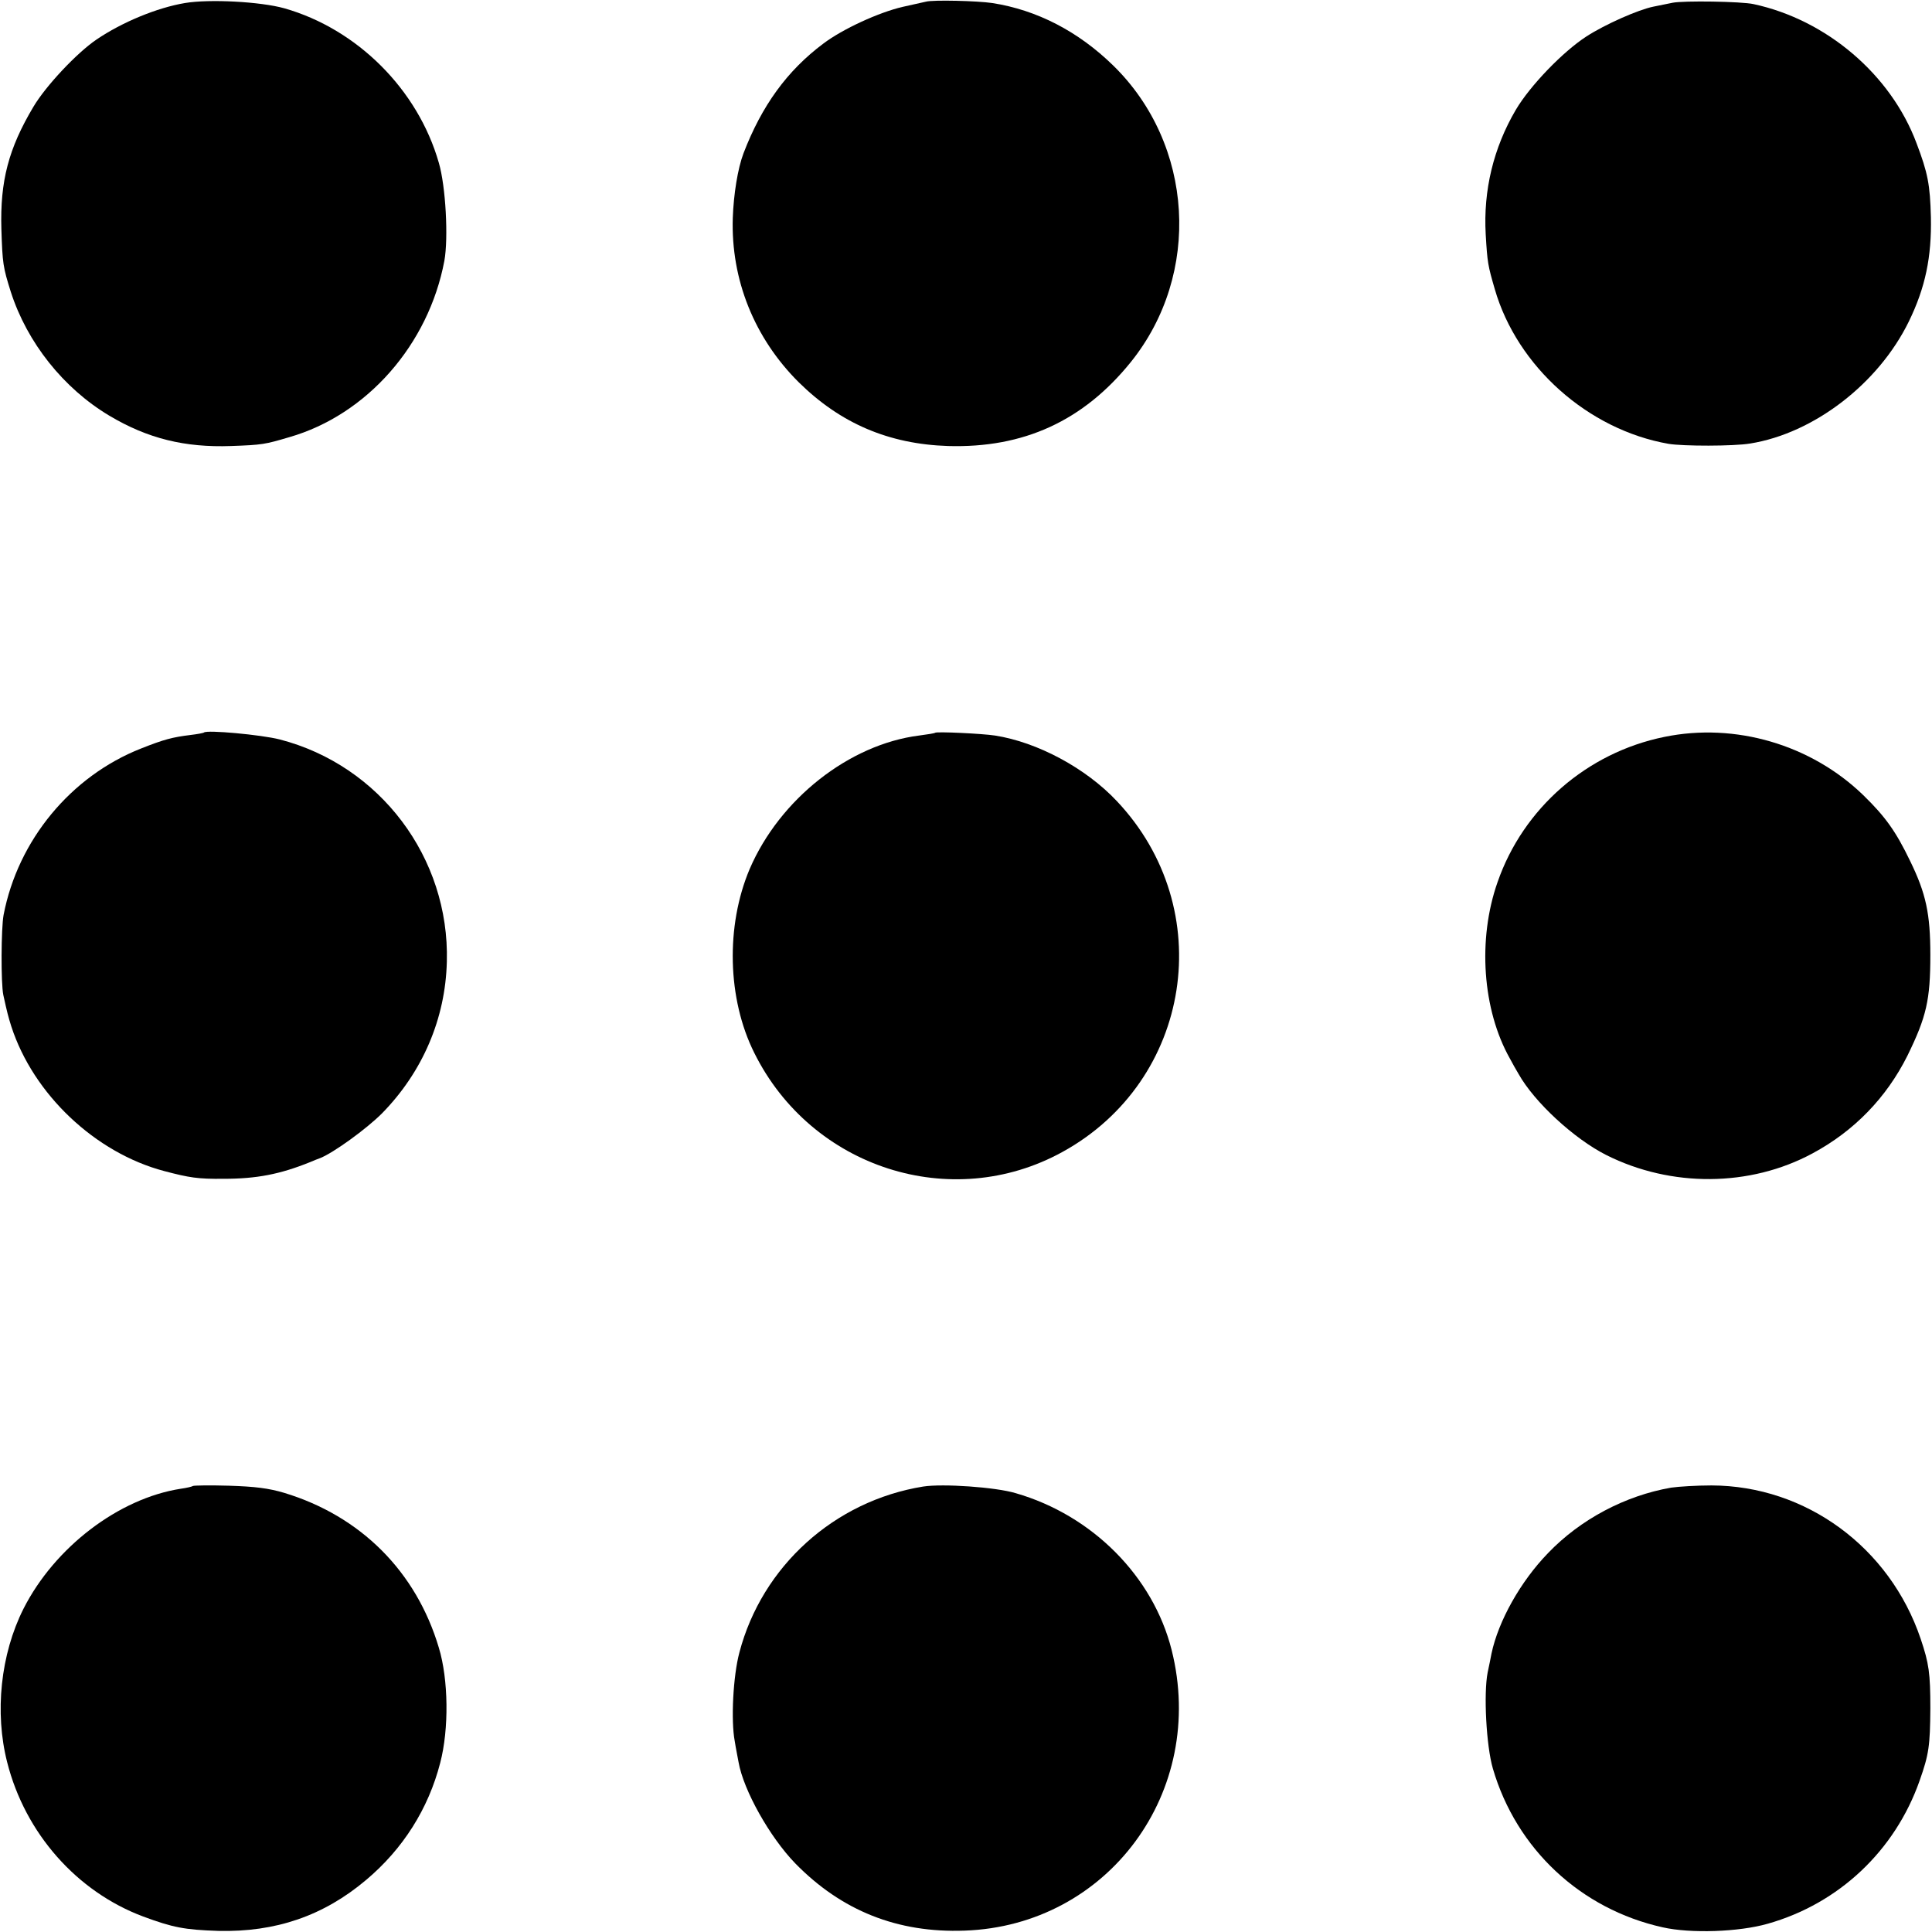
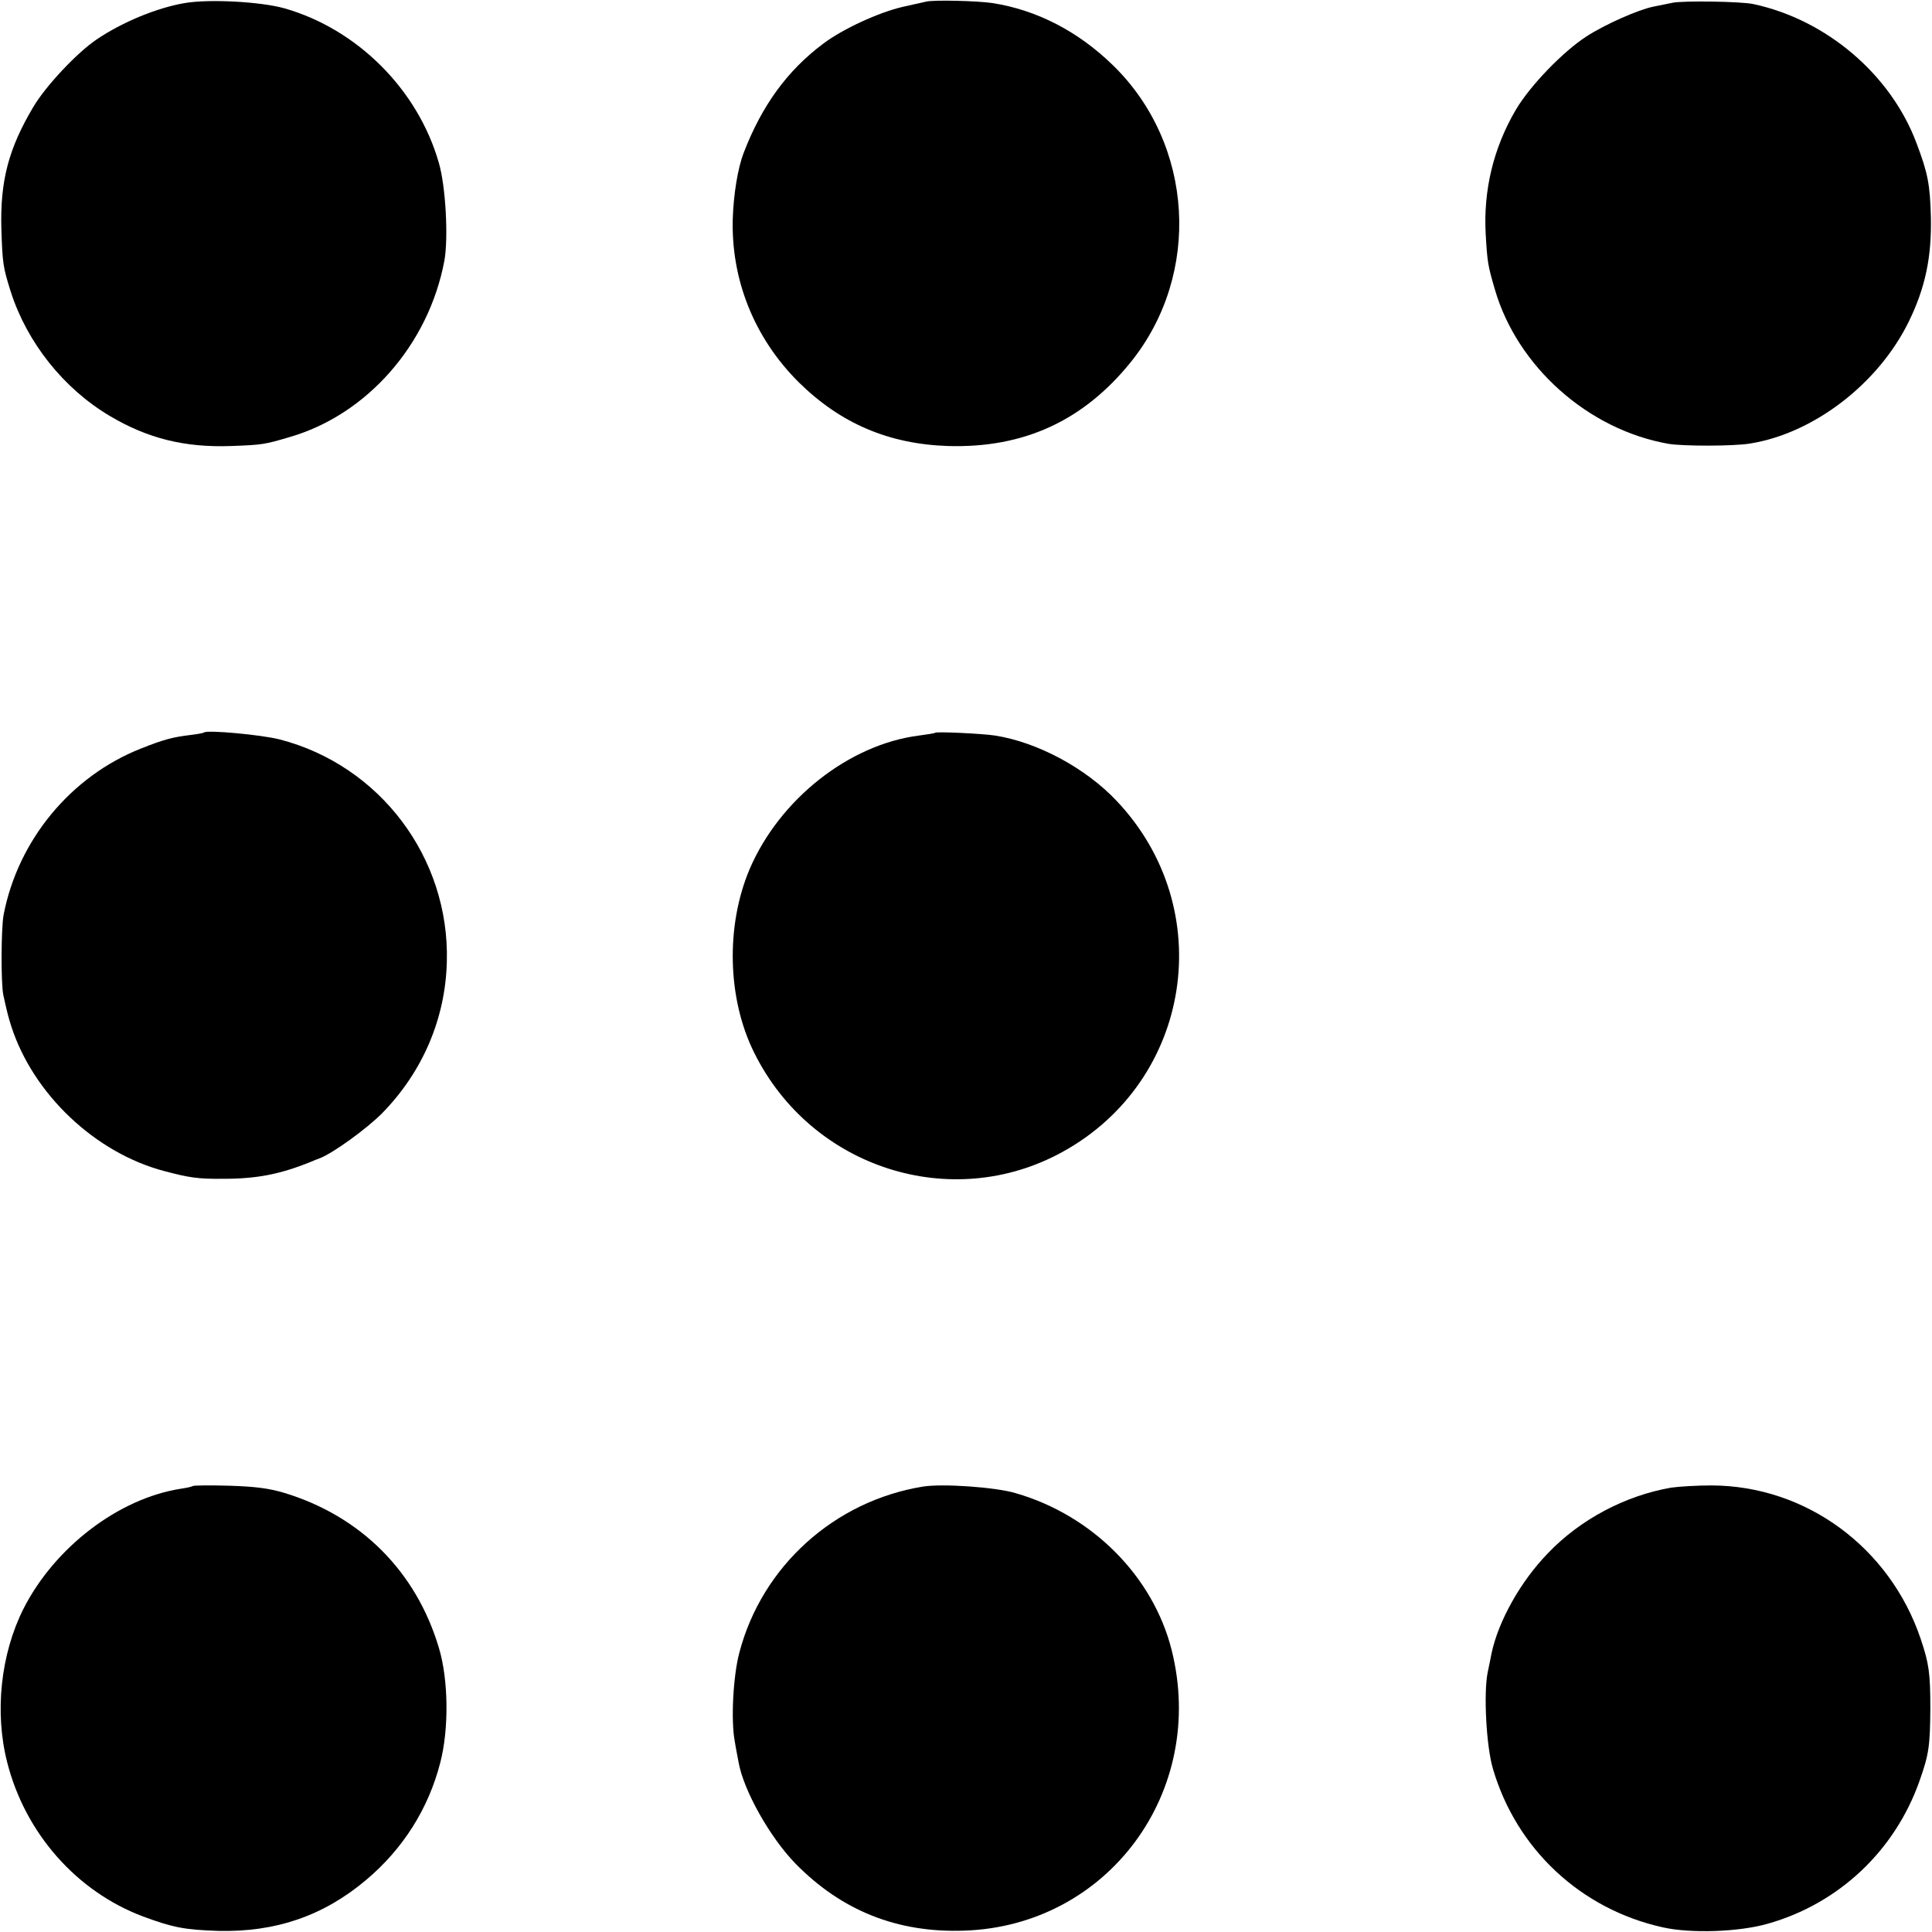
<svg xmlns="http://www.w3.org/2000/svg" version="1.0" width="700pt" height="700pt" viewBox="0 0 700 700" preserveAspectRatio="xMidYMid meet">
  <g transform="translate(0,700) scale(0.1,-0.1)" fill="#000000" stroke="none">
    <path d="M670 6989 c-101 -17 -227 -69 -320 -132 -71 -48 -184 -168 -229 -244 -90 -151 -121 -269 -116 -443 4 -125 6 -138 34 -227 59 -184 191 -350 357 -449 139 -83 274 -116 441 -110 114 4 123 6 211 32 282 81 505 336 562 639 15 82 5 270 -20 355 -76 266 -296 485 -560 560 -86 24 -271 34 -360 19z" />
    <path d="M3355 6994 c-5 -1 -44 -10 -85 -19 -86 -20 -217 -80 -287 -133 -131 -98 -223 -225 -289 -397 -21 -55 -36 -149 -39 -235 -7 -223 78 -435 239 -595 151 -149 326 -224 541 -231 274 -8 490 91 662 304 257 319 229 789 -64 1075 -126 123 -276 201 -438 226 -53 8 -214 12 -240 5z" />
    <path d="M6060 6990 c-19 -4 -50 -10 -69 -14 -55 -11 -175 -64 -243 -108 -85 -55 -204 -178 -256 -266 -81 -138 -118 -292 -109 -451 6 -103 8 -113 33 -199 81 -280 338 -509 629 -560 52 -9 237 -9 296 1 231 37 465 217 575 442 60 123 83 234 80 378 -3 118 -11 160 -52 268 -93 249 -326 447 -590 504 -44 10 -255 13 -294 5z" />
    <path d="M739 4346 c-2 -2 -24 -6 -49 -9 -65 -8 -96 -16 -179 -49 -254 -100 -446 -332 -498 -603 -9 -48 -10 -247 -1 -290 14 -64 18 -79 29 -114 80 -246 304 -458 554 -524 91 -24 122 -29 215 -28 119 0 204 16 315 61 11 5 27 11 35 14 48 19 167 105 224 162 147 150 230 343 235 550 10 376 -242 711 -606 805 -67 17 -263 35 -274 25z" />
    <path d="M3388 4345 c-2 -2 -28 -6 -58 -10 -253 -32 -505 -230 -614 -484 -87 -206 -81 -470 17 -666 207 -417 714 -580 1116 -359 470 258 567 881 197 1272 -112 119 -287 213 -441 237 -45 7 -212 15 -217 10z" />
-     <path d="M6030 4330 c-280 -57 -511 -258 -604 -526 -73 -207 -55 -463 45 -640 9 -17 23 -42 31 -55 57 -102 201 -235 318 -294 235 -118 521 -116 747 6 151 81 268 202 344 354 69 141 83 202 83 365 0 150 -16 223 -73 340 -52 108 -90 161 -170 239 -189 183 -464 264 -721 211z" />
    <path d="M699 1616 c-2 -2 -22 -7 -44 -10 -225 -35 -457 -212 -570 -435 -83 -165 -105 -376 -59 -556 65 -257 252 -469 493 -559 108 -40 150 -48 272 -52 207 -5 381 54 536 185 133 112 225 257 268 424 32 122 30 302 -5 417 -82 276 -283 477 -560 561 -57 17 -106 23 -201 26 -69 2 -127 1 -130 -1z" />
    <path d="M3345 1614 c-322 -52 -584 -289 -666 -601 -23 -86 -31 -247 -17 -321 4 -26 11 -60 14 -77 18 -102 113 -271 205 -366 168 -172 371 -253 614 -244 520 18 879 504 750 1017 -67 266 -287 488 -565 568 -73 22 -264 35 -335 24z" />
    <path d="M6055 1610 c-167 -29 -329 -115 -446 -237 -100 -103 -180 -246 -205 -364 -2 -13 -9 -44 -14 -69 -15 -76 -5 -266 19 -348 85 -291 318 -509 615 -575 101 -23 277 -17 381 13 258 73 461 265 550 518 34 96 38 127 39 262 0 128 -5 163 -35 252 -112 332 -416 555 -758 556 -53 0 -118 -4 -146 -8z" />
  </g>
</svg>